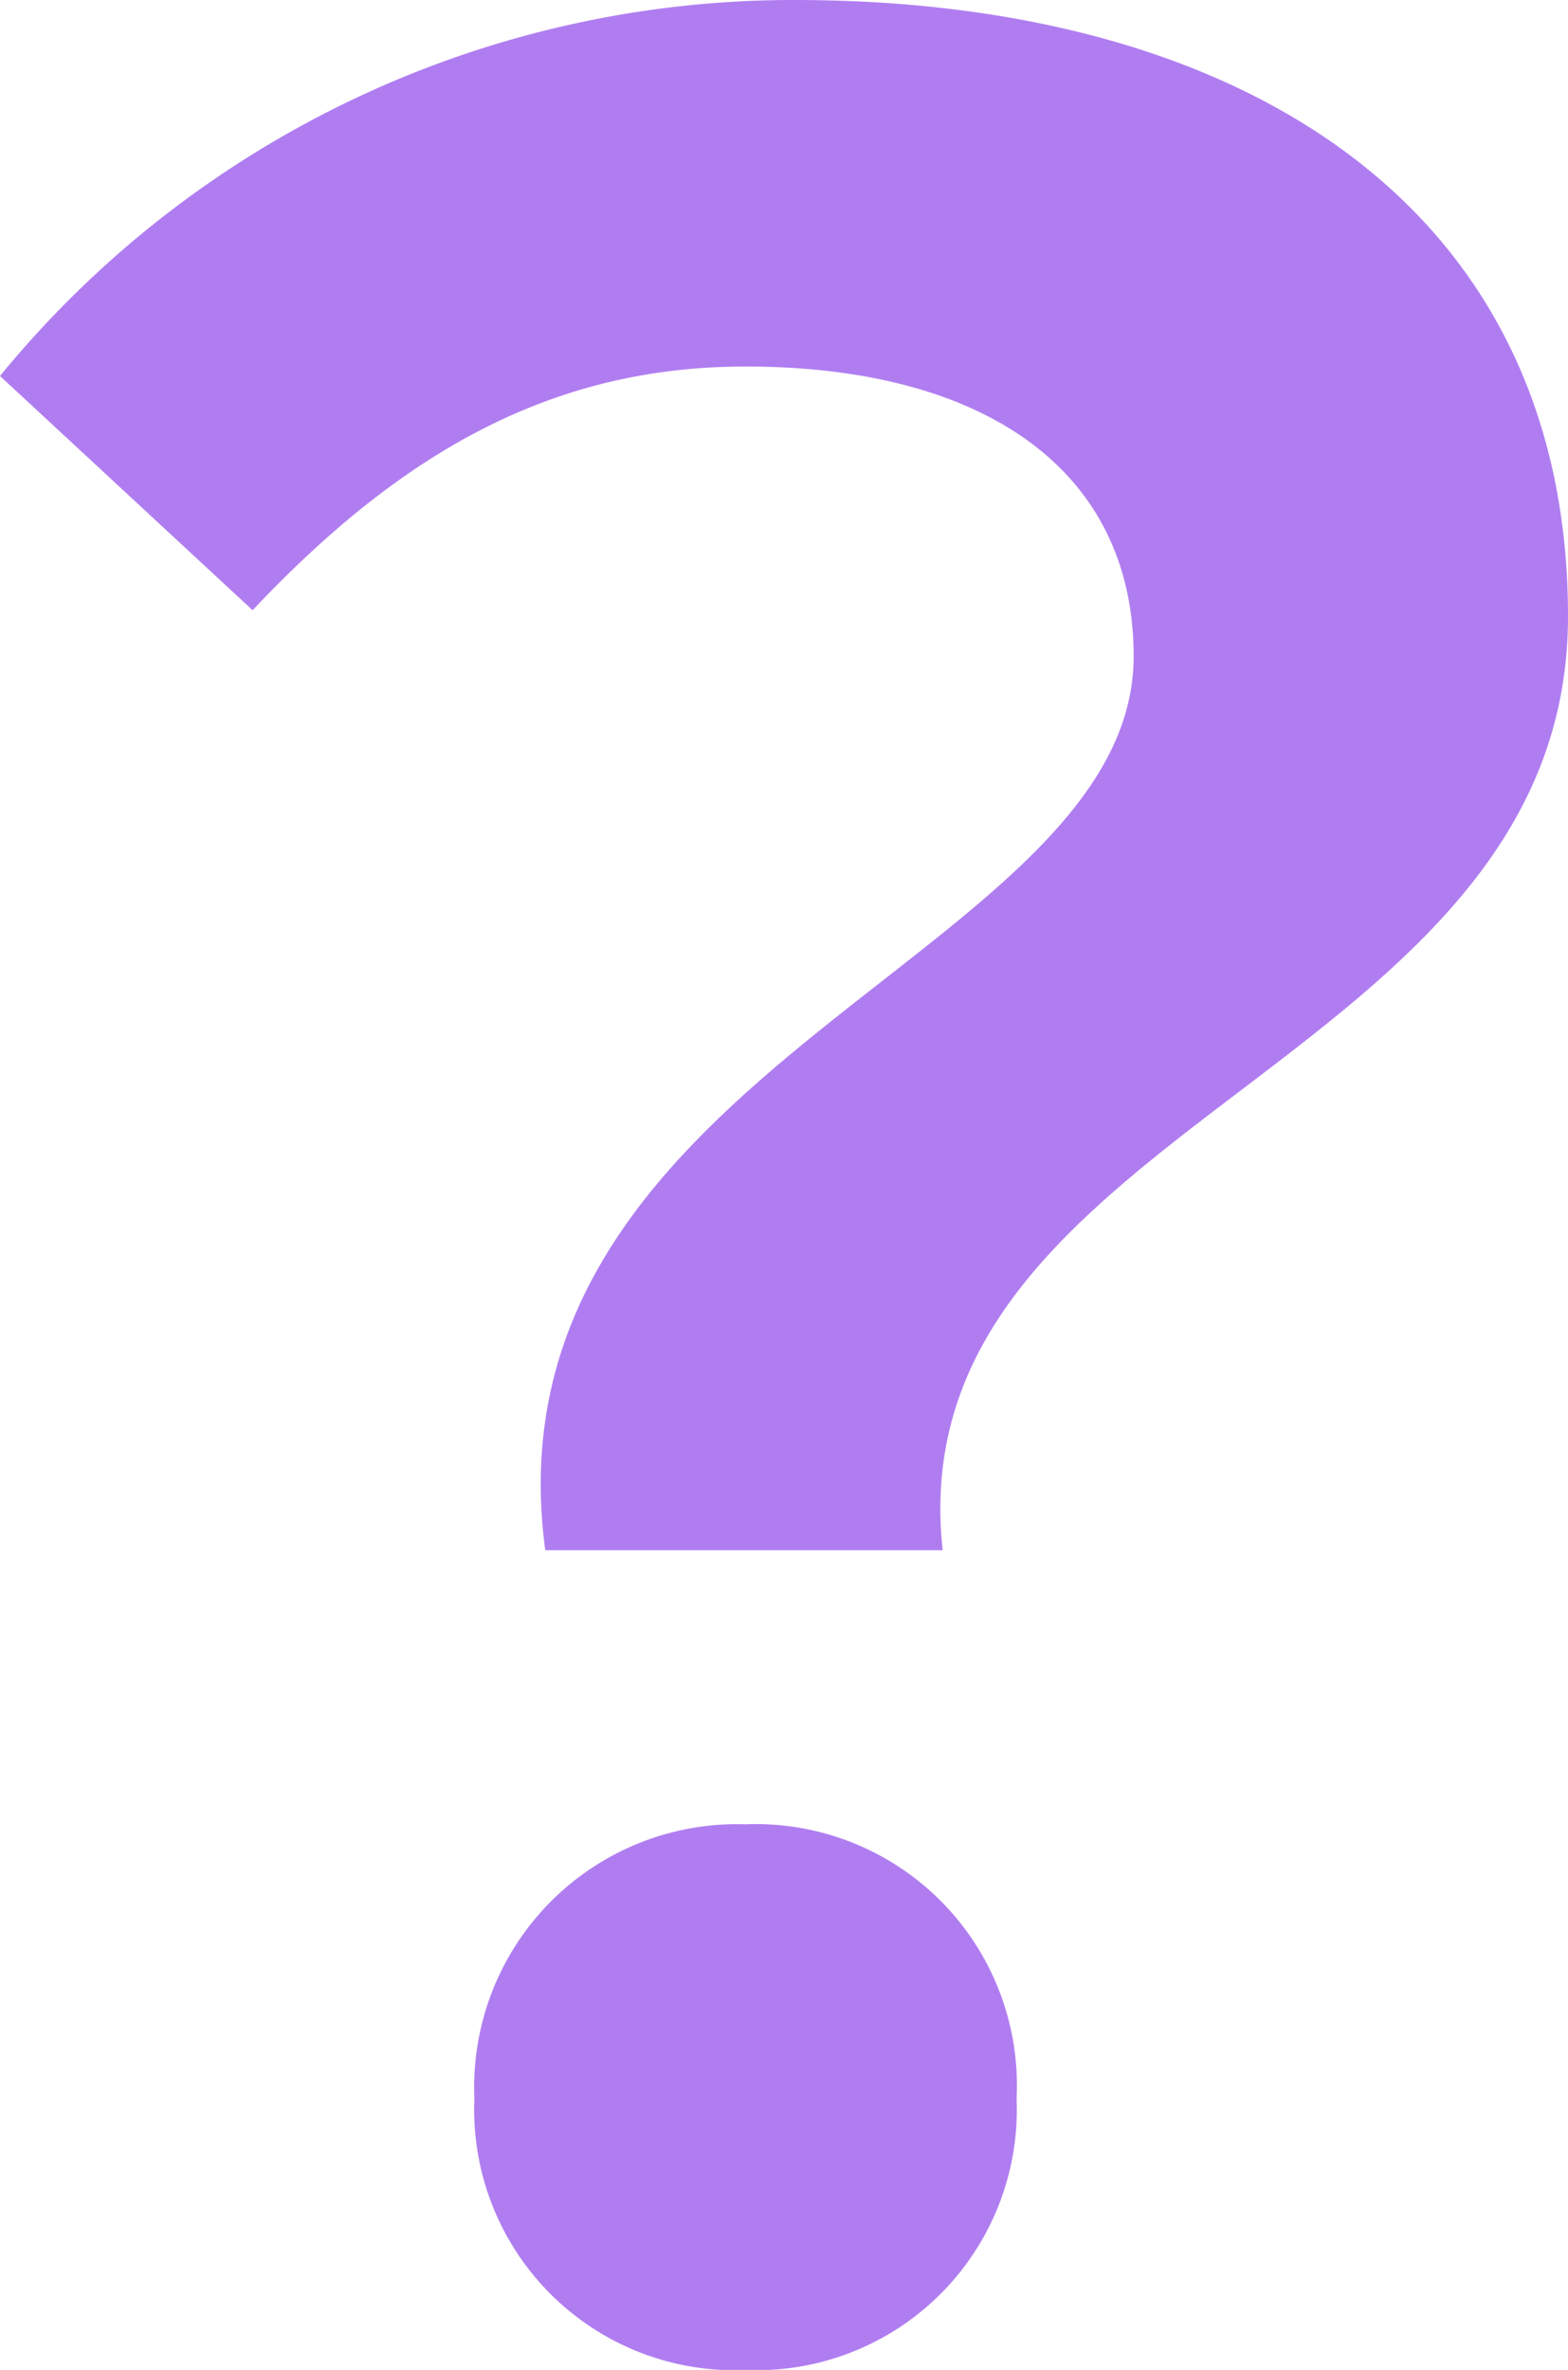
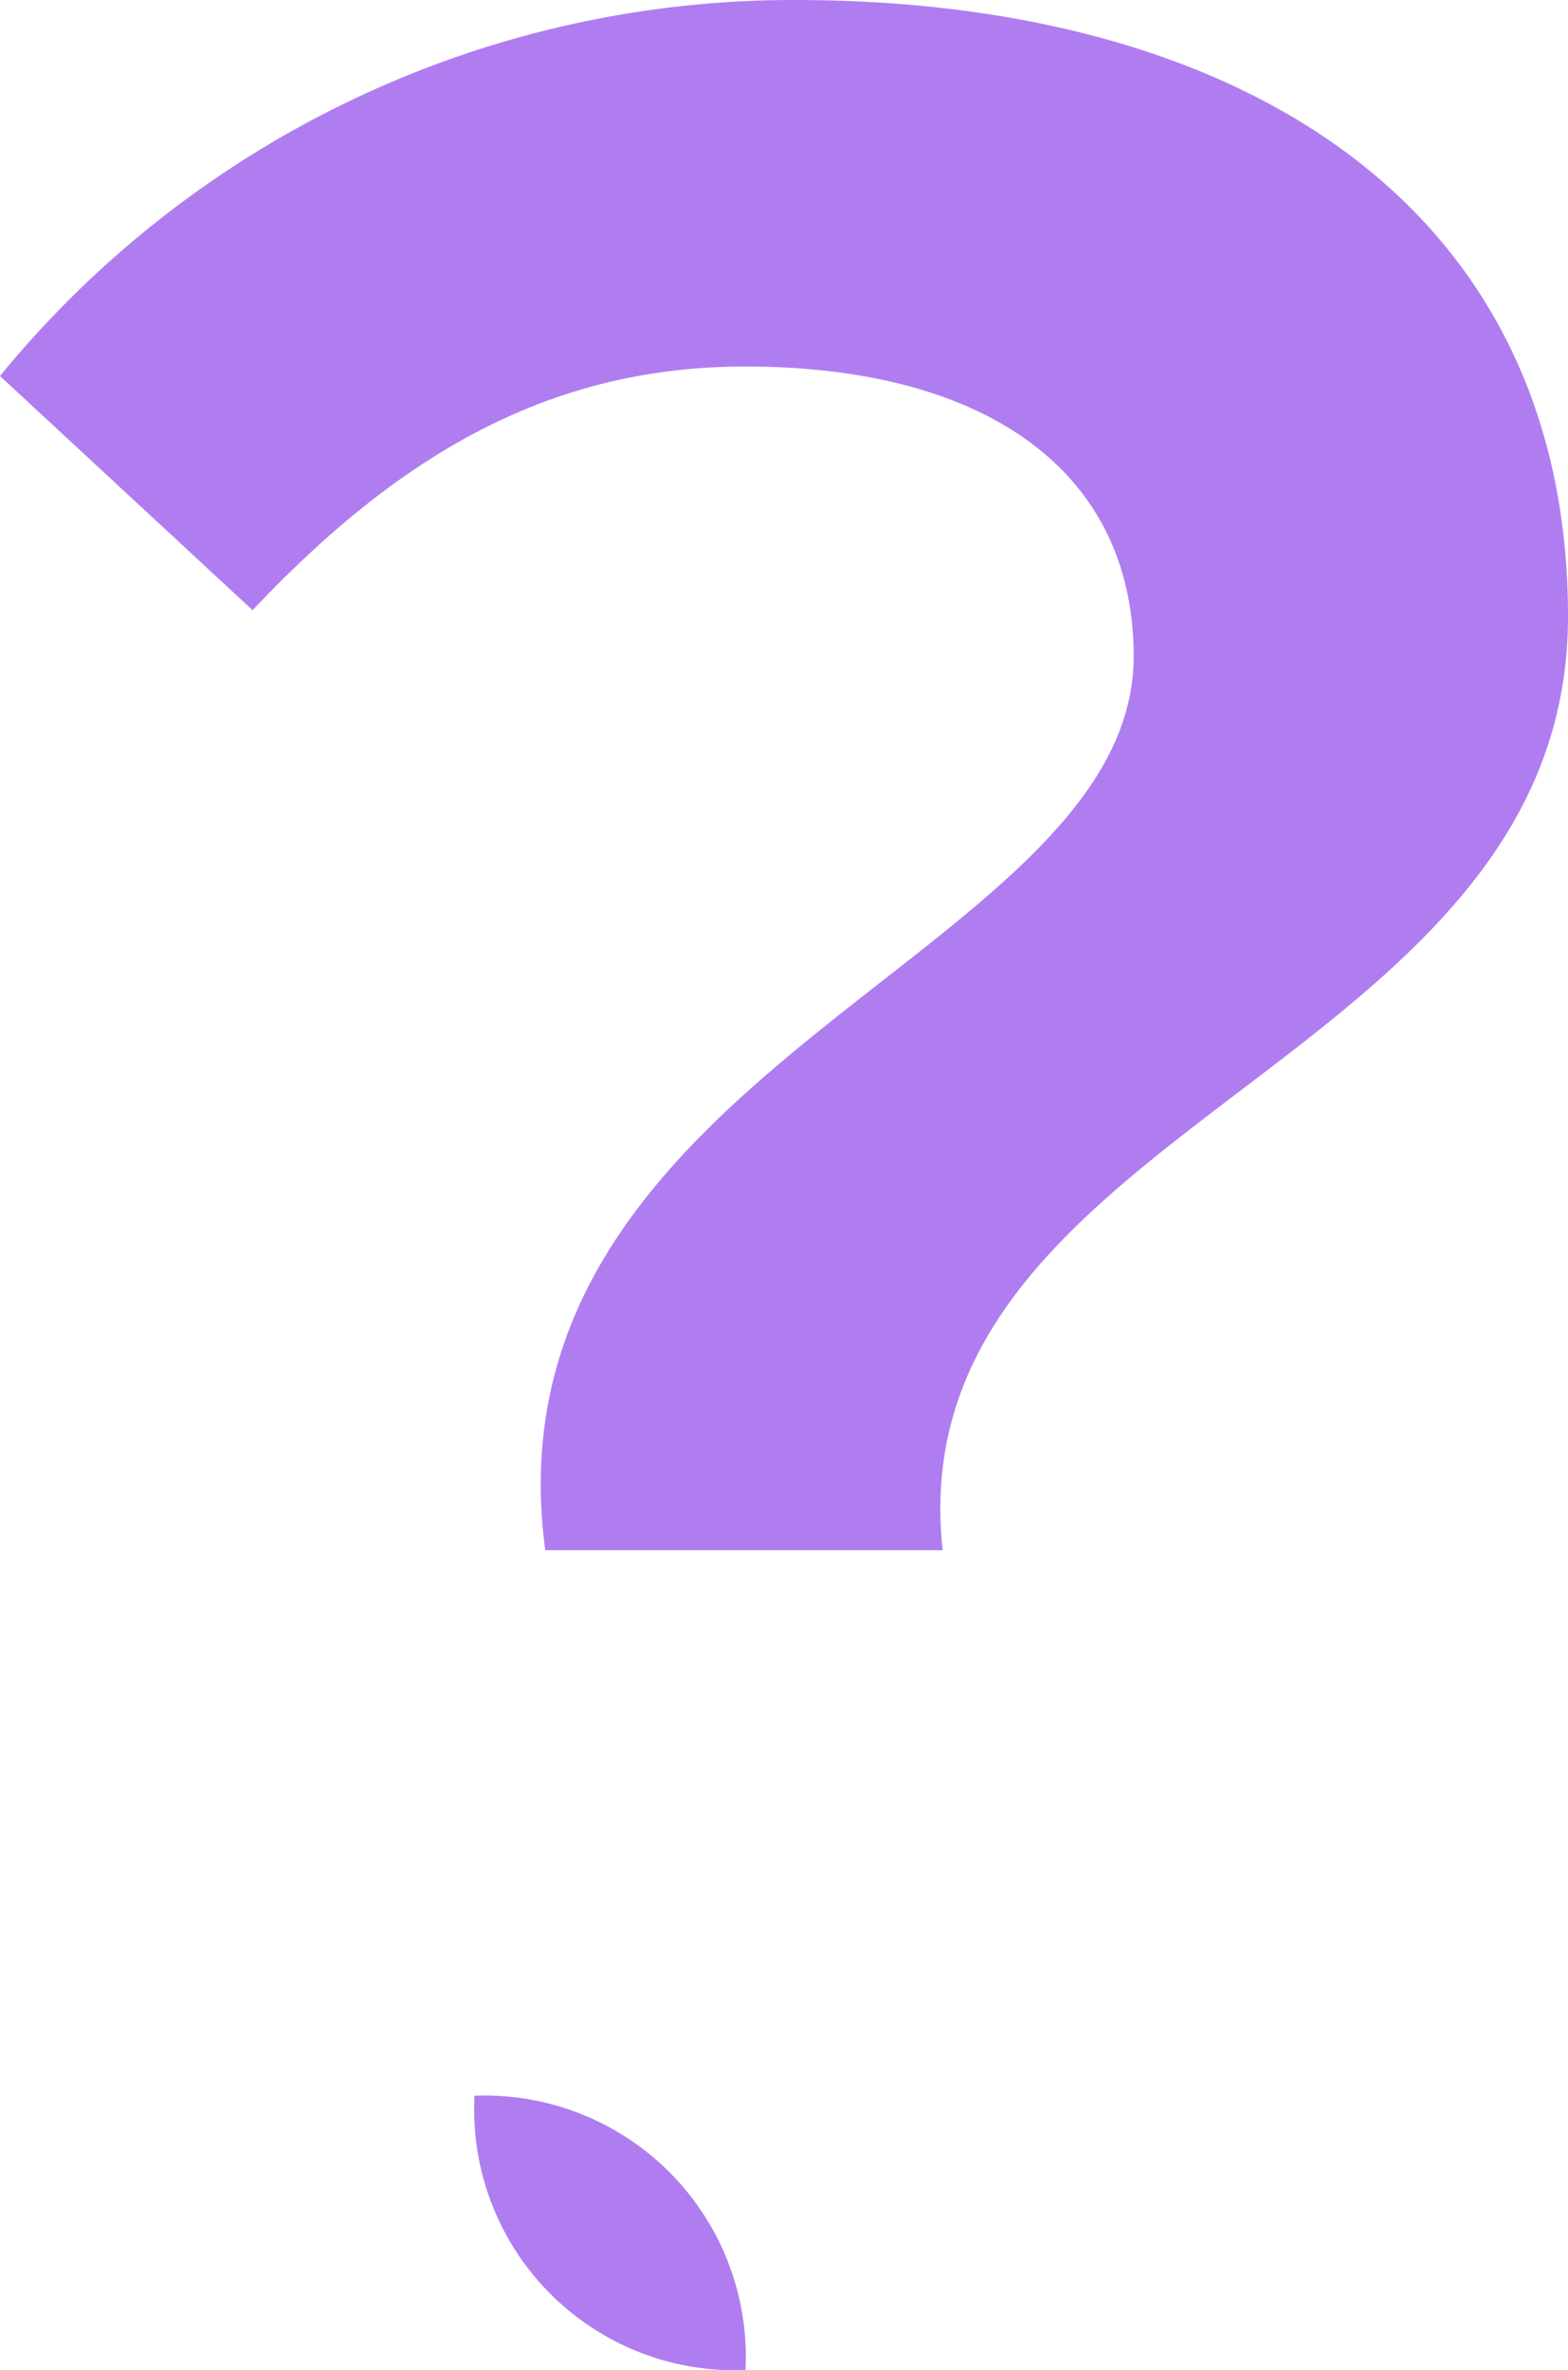
<svg xmlns="http://www.w3.org/2000/svg" width="21.887" height="33.066" viewBox="0 0 21.887 33.066">
-   <path id="Path_1003" data-name="Path 1003" d="M18.232-11.051h5.547c-.645-5.977,8.729-6.708,8.729-13.029,0-5.719-4.558-8.6-10.793-8.6a14.306,14.306,0,0,0-11.094,5.246l3.526,3.268c2.107-2.236,4.214-3.4,6.88-3.4,3.354,0,5.418,1.462,5.418,4.042C26.445-19.35,17.329-17.8,18.232-11.051ZM21.027.387A3.635,3.635,0,0,0,24.811-3.4a3.646,3.646,0,0,0-3.784-3.827A3.67,3.67,0,0,0,17.243-3.4,3.635,3.635,0,0,0,21.027.387Z" transform="translate(-10.621 32.68)" fill="#b07df1" />
+   <path id="Path_1003" data-name="Path 1003" d="M18.232-11.051h5.547c-.645-5.977,8.729-6.708,8.729-13.029,0-5.719-4.558-8.6-10.793-8.6a14.306,14.306,0,0,0-11.094,5.246l3.526,3.268c2.107-2.236,4.214-3.4,6.88-3.4,3.354,0,5.418,1.462,5.418,4.042C26.445-19.35,17.329-17.8,18.232-11.051ZM21.027.387a3.646,3.646,0,0,0-3.784-3.827A3.67,3.67,0,0,0,17.243-3.4,3.635,3.635,0,0,0,21.027.387Z" transform="translate(-10.621 32.68)" fill="#b07df1" />
</svg>